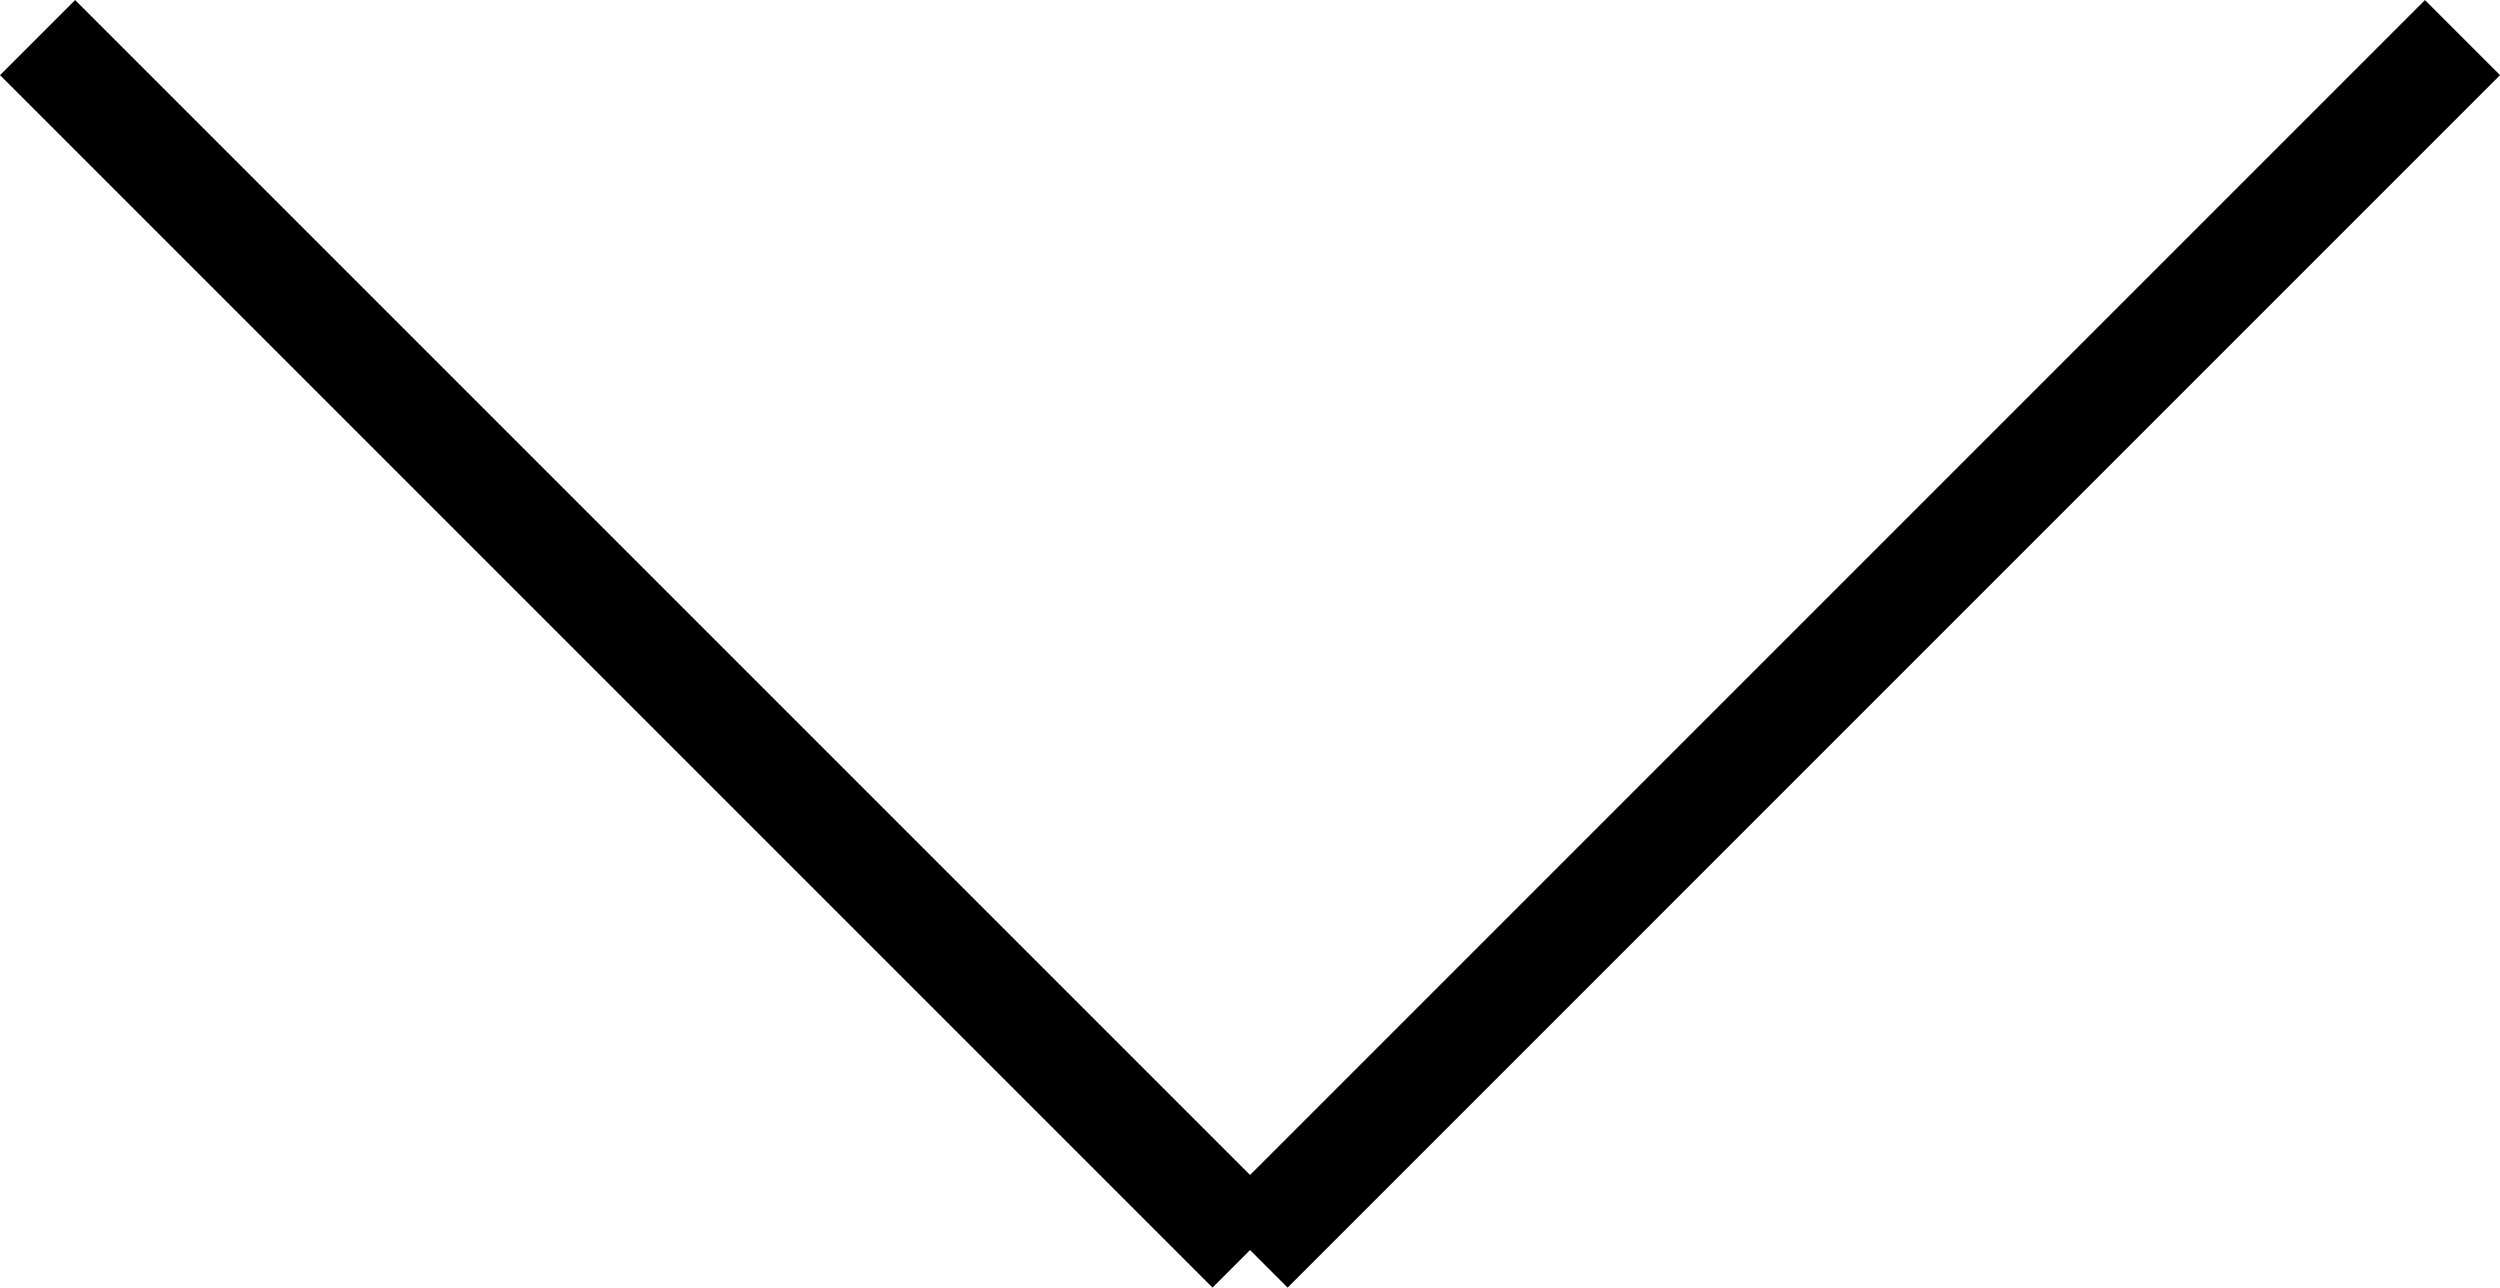
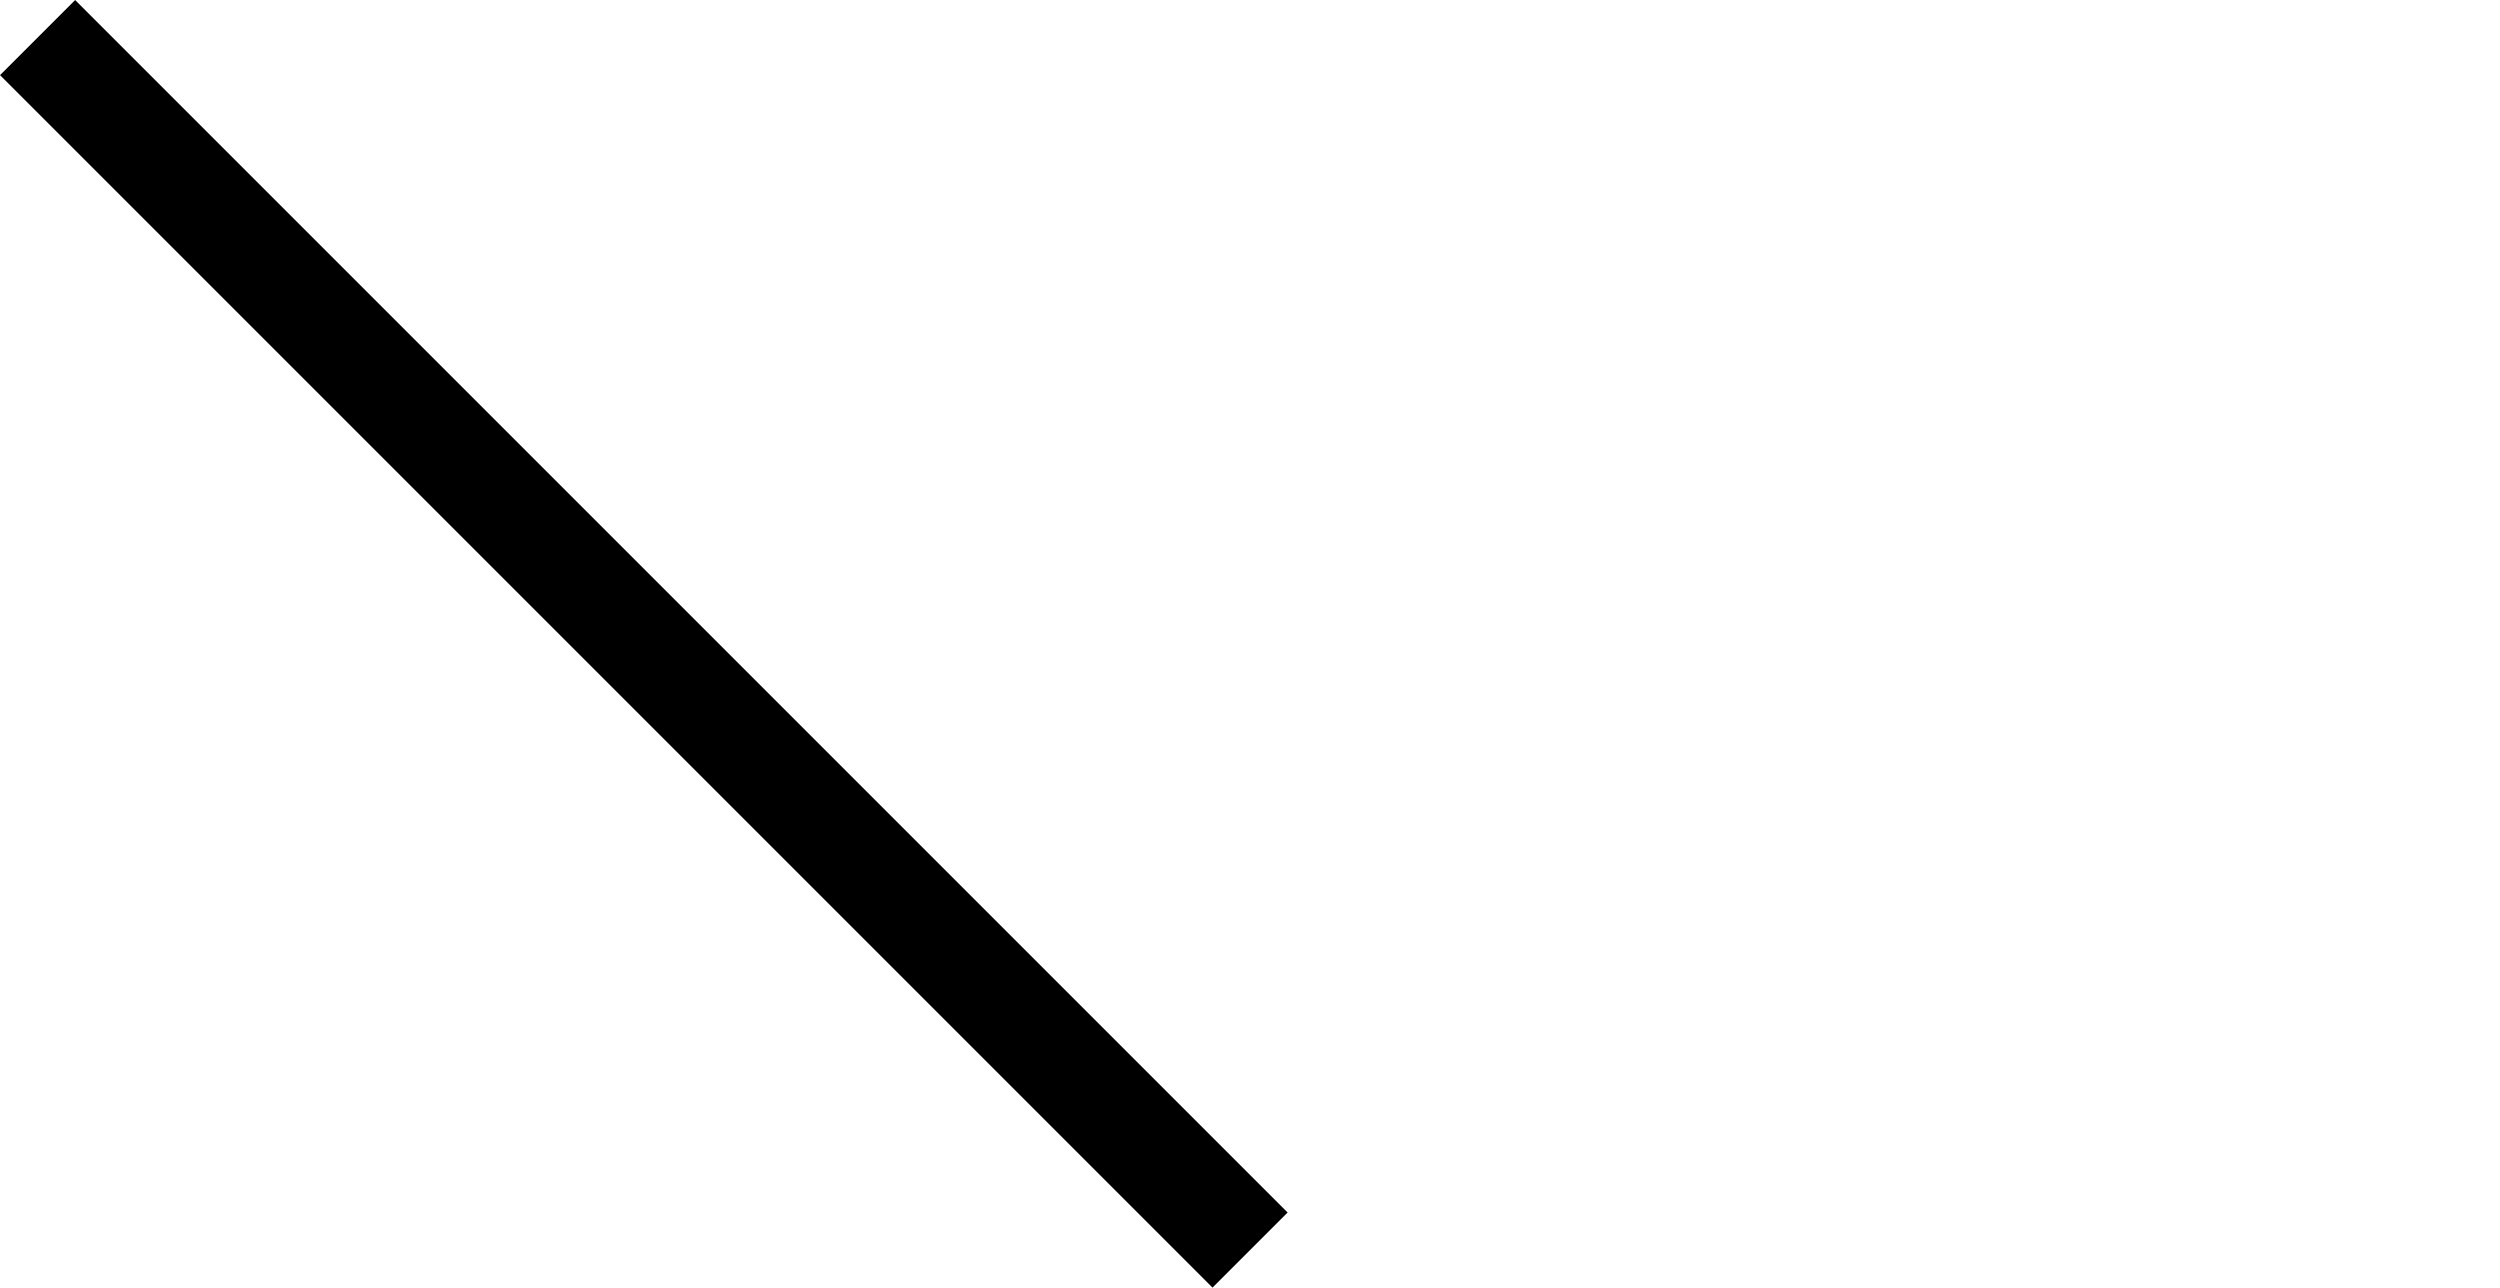
<svg xmlns="http://www.w3.org/2000/svg" width="23.541" height="12.124" viewBox="0 0 23.541 12.124">
  <g id="グループ_6" data-name="グループ 6" transform="translate(-672.146 -987.146)">
    <line id="線_14" data-name="線 14" x2="11.417" y2="11.417" transform="translate(672.5 987.5)" fill="none" stroke="#000" stroke-width="1" />
-     <line id="線_15" data-name="線 15" x1="11.417" y2="11.417" transform="translate(683.917 987.5)" fill="none" stroke="#000" stroke-width="1" />
  </g>
</svg>